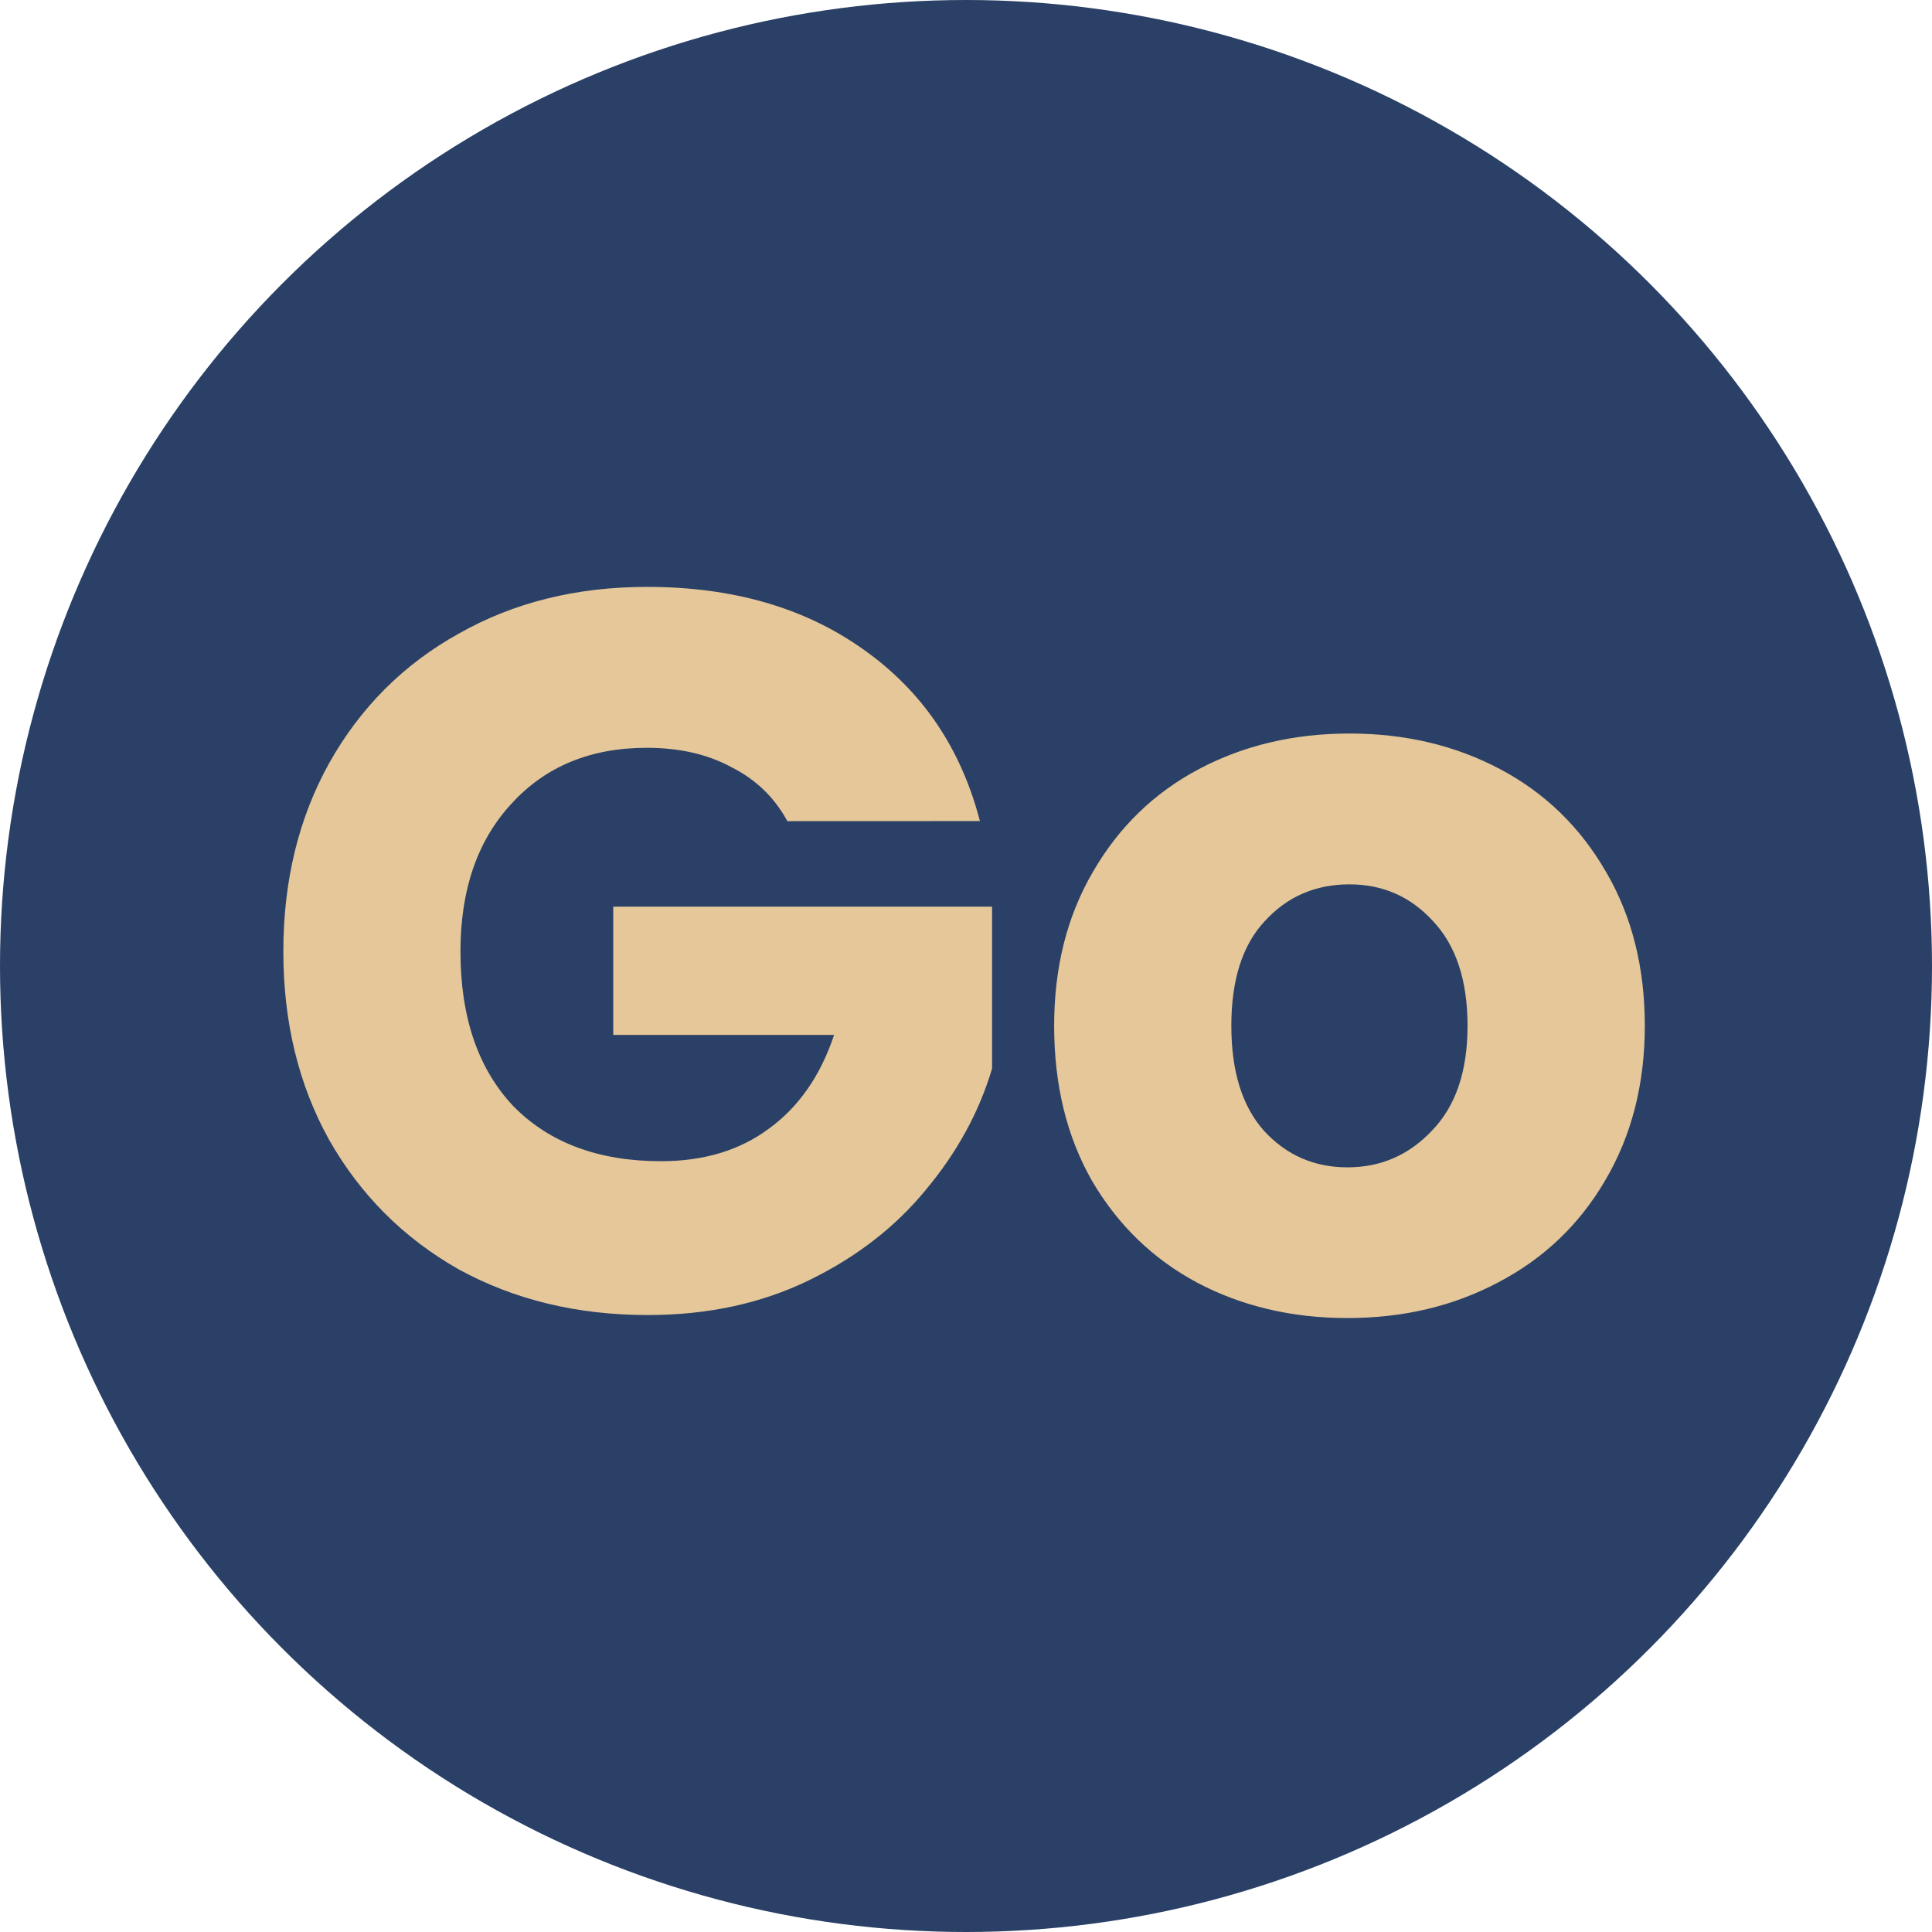
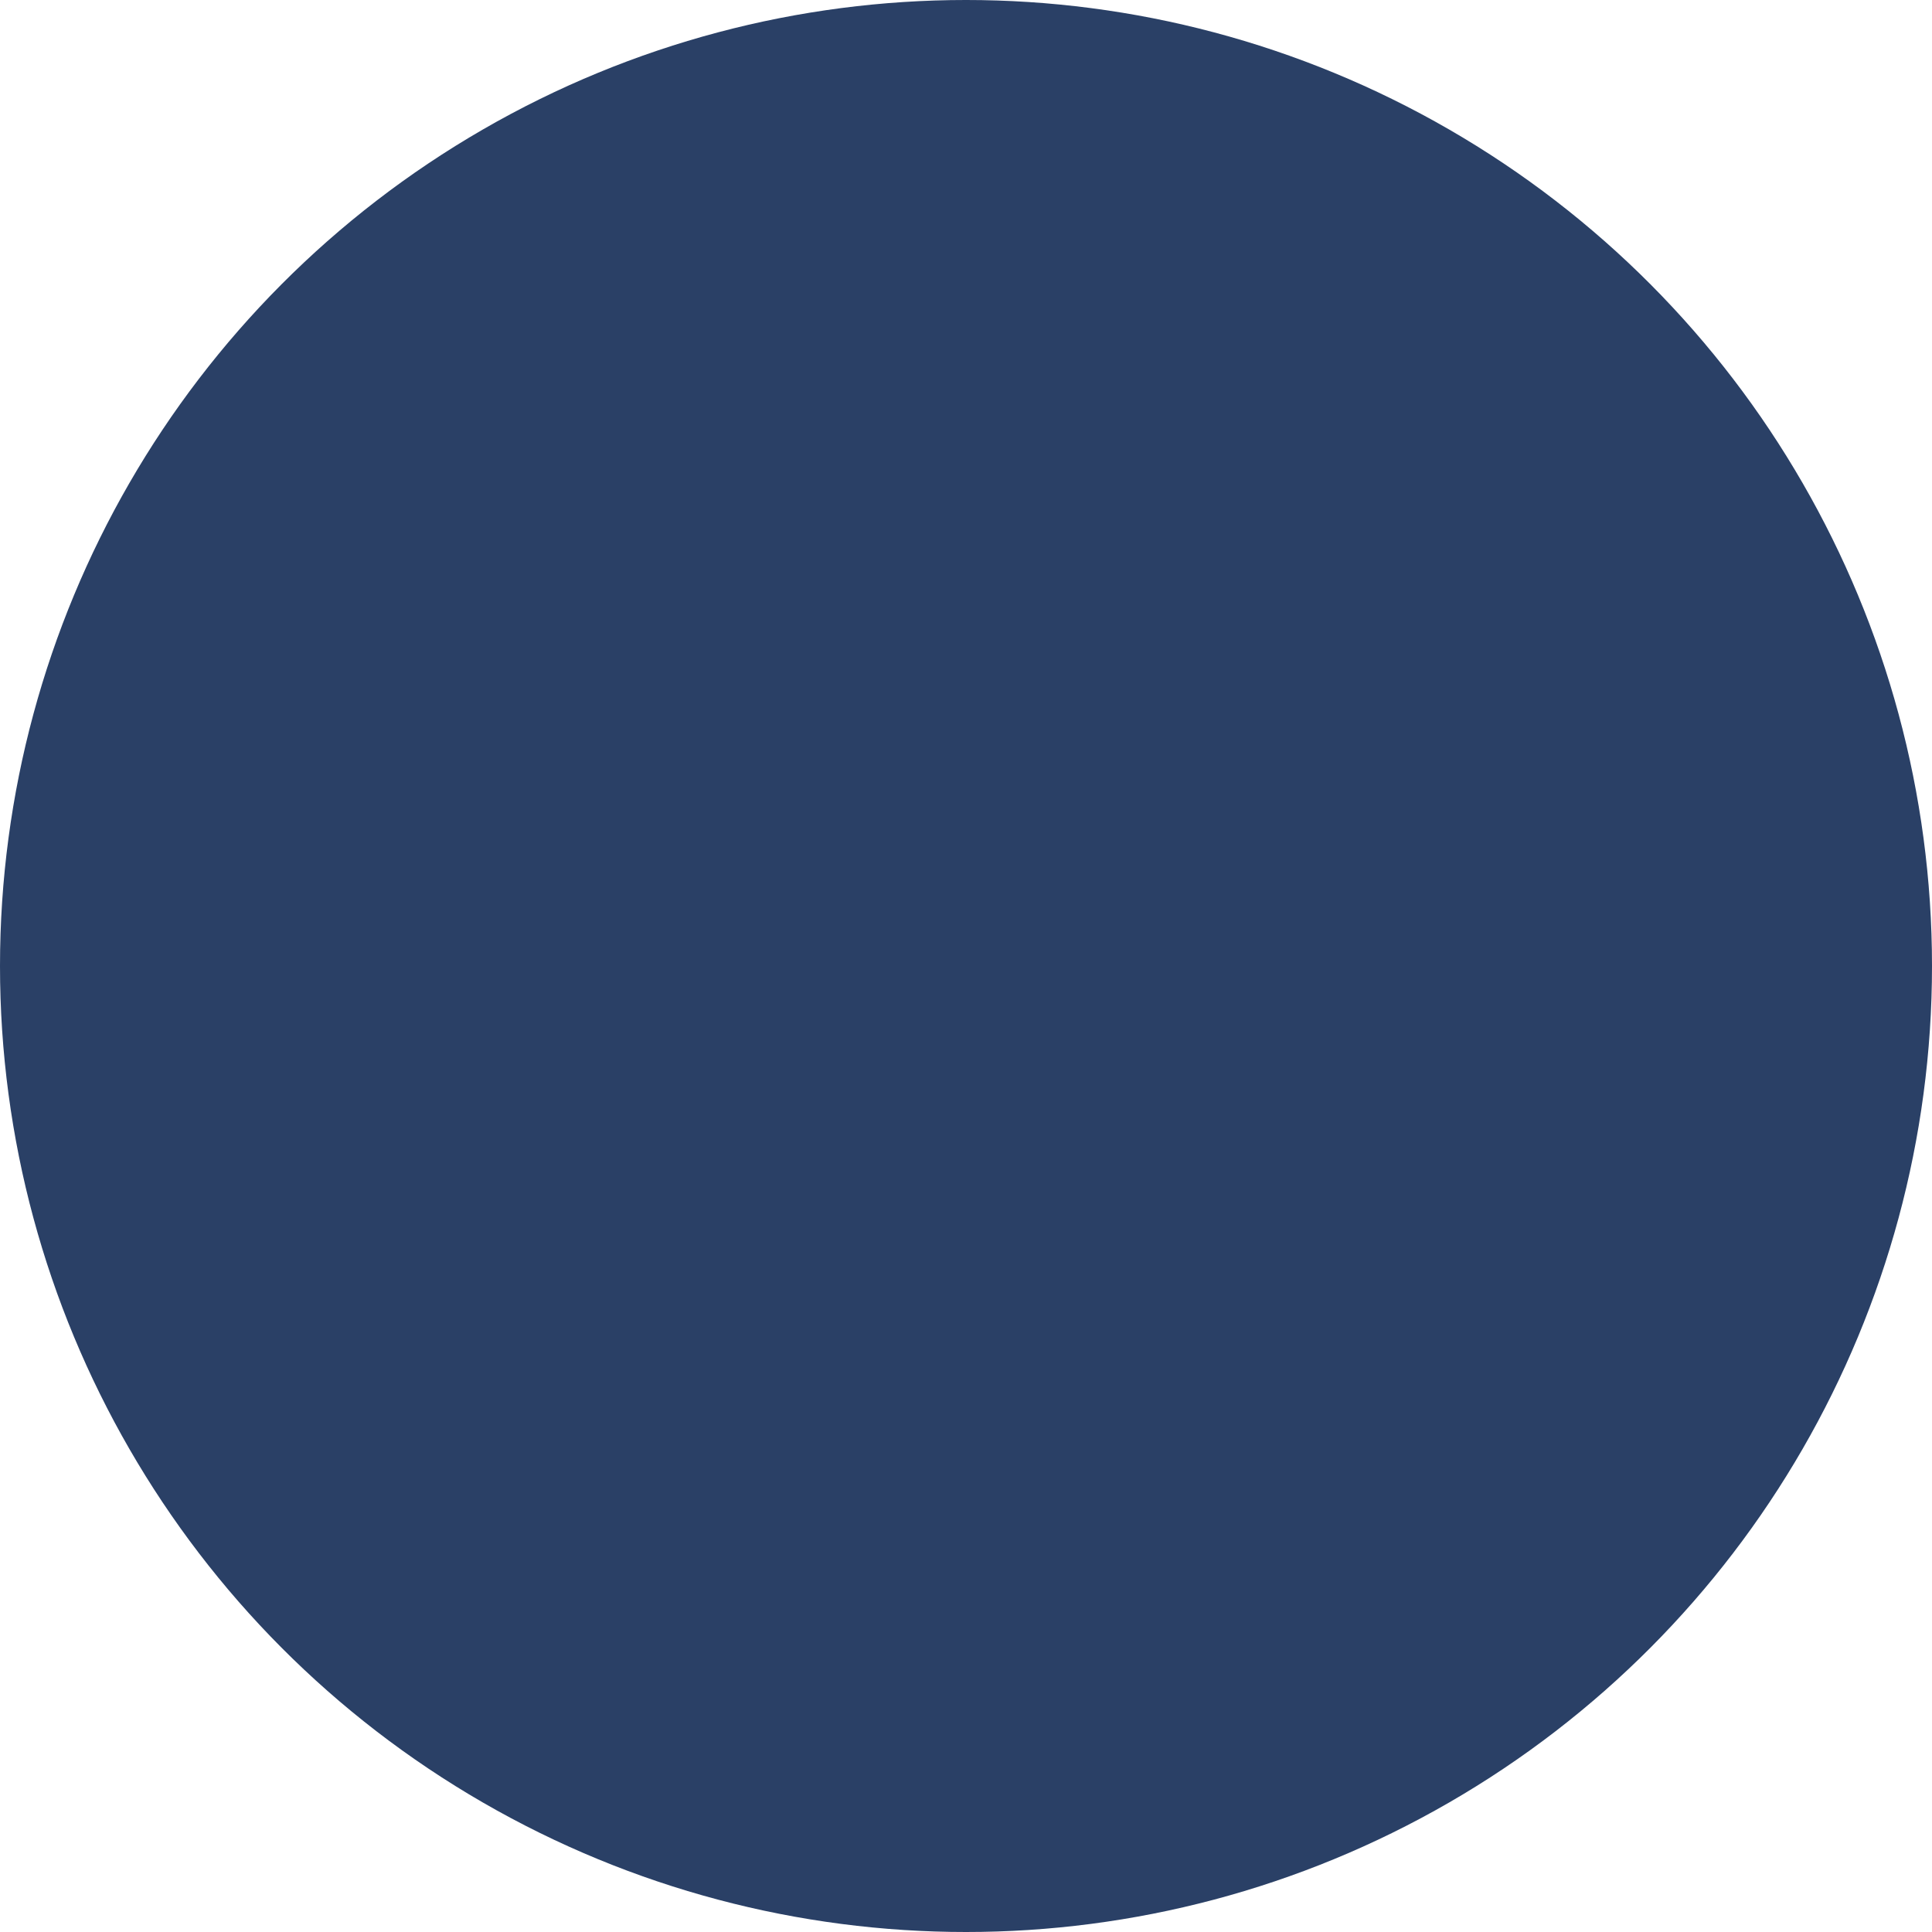
<svg xmlns="http://www.w3.org/2000/svg" xmlns:ns1="http://sodipodi.sourceforge.net/DTD/sodipodi-0.dtd" xmlns:ns2="http://www.inkscape.org/namespaces/inkscape" width="27.05mm" height="27.05mm" viewBox="0 0 27.05 27.05" version="1.1" id="svg1" ns1:docname="goabonic_logo.svg" ns2:export-filename="goabonic_logo.webp" ns2:export-xdpi="96" ns2:export-ydpi="96" ns2:version="1.4 (e7c3feb1, 2024-10-09)">
  <ns1:namedview id="namedview1" pagecolor="#ffffff" bordercolor="#000000" borderopacity="0.25" ns2:showpageshadow="2" ns2:pageopacity="0.0" ns2:pagecheckerboard="0" ns2:deskcolor="#d1d1d1" ns2:document-units="mm" ns2:zoom="2.8550117" ns2:cx="47.985792" ns2:cy="60.945458" ns2:window-width="1568" ns2:window-height="619" ns2:window-x="49" ns2:window-y="156" ns2:window-maximized="0" ns2:current-layer="layer1" />
  <defs id="defs1" />
  <g id="layer1" transform="translate(-0.317,-0.248)">
    <circle style="fill:#2a4066;fill-opacity:1;stroke-width:0.589" id="path4" cx="13.842" cy="13.773" r="13.525" />
-     <path style="font-weight:bold;font-size:14.257px;line-height:0.9;font-family:Poppins;-inkscape-font-specification:'Poppins Bold';letter-spacing:0px;word-spacing:0.107px;fill:#e5c799;stroke-width:0.891" d="M 11.341,11.745 Q 11.07,11.246 10.557,10.989 10.058,10.718 9.373,10.718 q -1.183,0 -1.896,0.784 -0.713,0.77 -0.713,2.067 0,1.383 0.741,2.167 0.756,0.77 2.067,0.77 0.898,0 1.511,-0.456 0.627,-0.456 0.912,-1.312 H 8.903 v -1.796 h 5.304 v 2.267 q -0.271,0.912 -0.927,1.697 -0.642,0.784 -1.64,1.269 -0.998,0.485 -2.253,0.485 -1.483,0 -2.652,-0.642 Q 5.581,17.362 4.925,16.207 4.284,15.053 4.284,13.57 q 0,-1.483 0.642,-2.638 0.656,-1.169 1.811,-1.811 1.155,-0.656 2.638,-0.656 1.796,0 3.022,0.87 1.24,0.87 1.64,2.409 z m 7.841,6.957 q -1.169,0 -2.11,-0.499 -0.927,-0.499 -1.468,-1.426 -0.528,-0.927 -0.528,-2.167 0,-1.226 0.542,-2.153 0.542,-0.941 1.483,-1.44 0.941,-0.499 2.11,-0.499 1.169,0 2.11,0.499 0.941,0.499 1.483,1.44 0.542,0.927 0.542,2.153 0,1.226 -0.556,2.167 -0.542,0.927 -1.497,1.426 -0.941,0.499 -2.11,0.499 z m 0,-2.11 q 0.699,0 1.183,-0.513 0.499,-0.513 0.499,-1.468 0,-0.955 -0.485,-1.468 -0.47,-0.513 -1.169,-0.513 -0.713,0 -1.183,0.513 -0.47,0.499 -0.47,1.468 0,0.955 0.456,1.468 0.47,0.513 1.169,0.513 z" id="text2" aria-label="Go" />
  </g>
</svg>